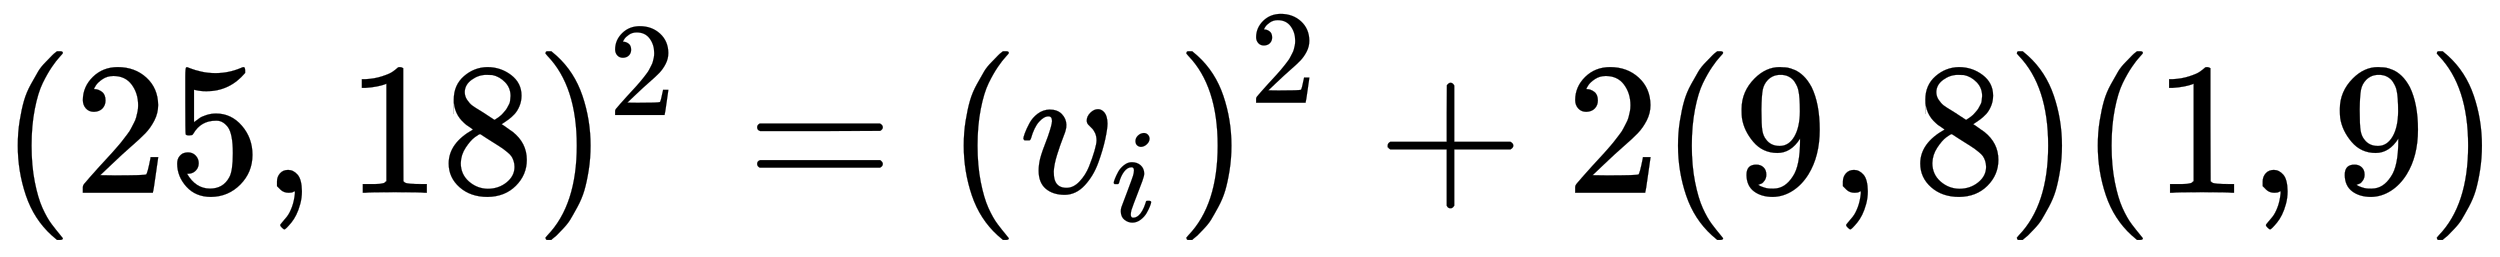
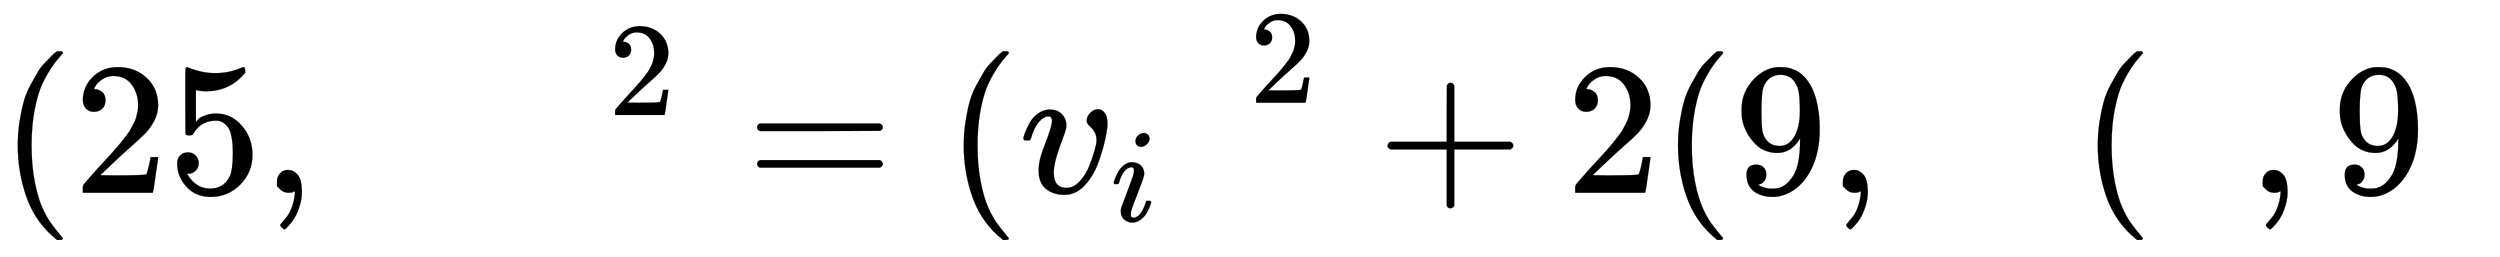
<svg xmlns="http://www.w3.org/2000/svg" xmlns:xlink="http://www.w3.org/1999/xlink" width="30.776ex" height="3.167ex" viewBox="0 -1021.7 13250.6 1363.6" role="img" focusable="false" style="vertical-align: -0.794ex;">
  <defs>
    <path stroke-width="1" id="E926-MJMAIN-28" d="M94 250Q94 319 104 381T127 488T164 576T202 643T244 695T277 729T302 750H315H319Q333 750 333 741Q333 738 316 720T275 667T226 581T184 443T167 250T184 58T225 -81T274 -167T316 -220T333 -241Q333 -250 318 -250H315H302L274 -226Q180 -141 137 -14T94 250Z" />
    <path stroke-width="1" id="E926-MJMAIN-32" d="M109 429Q82 429 66 447T50 491Q50 562 103 614T235 666Q326 666 387 610T449 465Q449 422 429 383T381 315T301 241Q265 210 201 149L142 93L218 92Q375 92 385 97Q392 99 409 186V189H449V186Q448 183 436 95T421 3V0H50V19V31Q50 38 56 46T86 81Q115 113 136 137Q145 147 170 174T204 211T233 244T261 278T284 308T305 340T320 369T333 401T340 431T343 464Q343 527 309 573T212 619Q179 619 154 602T119 569T109 550Q109 549 114 549Q132 549 151 535T170 489Q170 464 154 447T109 429Z" />
-     <path stroke-width="1" id="E926-MJMAIN-35" d="M164 157Q164 133 148 117T109 101H102Q148 22 224 22Q294 22 326 82Q345 115 345 210Q345 313 318 349Q292 382 260 382H254Q176 382 136 314Q132 307 129 306T114 304Q97 304 95 310Q93 314 93 485V614Q93 664 98 664Q100 666 102 666Q103 666 123 658T178 642T253 634Q324 634 389 662Q397 666 402 666Q410 666 410 648V635Q328 538 205 538Q174 538 149 544L139 546V374Q158 388 169 396T205 412T256 420Q337 420 393 355T449 201Q449 109 385 44T229 -22Q148 -22 99 32T50 154Q50 178 61 192T84 210T107 214Q132 214 148 197T164 157Z" />
+     <path stroke-width="1" id="E926-MJMAIN-35" d="M164 157Q164 133 148 117T109 101H102Q148 22 224 22Q294 22 326 82Q345 115 345 210Q345 313 318 349Q292 382 260 382H254Q176 382 136 314Q132 307 129 306T114 304Q97 304 95 310Q93 314 93 485V614Q93 664 98 664Q100 666 102 666Q103 666 123 658T178 642T253 634Q324 634 389 662Q397 666 402 666Q410 666 410 648V635Q328 538 205 538Q174 538 149 544V374Q158 388 169 396T205 412T256 420Q337 420 393 355T449 201Q449 109 385 44T229 -22Q148 -22 99 32T50 154Q50 178 61 192T84 210T107 214Q132 214 148 197T164 157Z" />
    <path stroke-width="1" id="E926-MJMAIN-2C" d="M78 35T78 60T94 103T137 121Q165 121 187 96T210 8Q210 -27 201 -60T180 -117T154 -158T130 -185T117 -194Q113 -194 104 -185T95 -172Q95 -168 106 -156T131 -126T157 -76T173 -3V9L172 8Q170 7 167 6T161 3T152 1T140 0Q113 0 96 17Z" />
-     <path stroke-width="1" id="E926-MJMAIN-31" d="M213 578L200 573Q186 568 160 563T102 556H83V602H102Q149 604 189 617T245 641T273 663Q275 666 285 666Q294 666 302 660V361L303 61Q310 54 315 52T339 48T401 46H427V0H416Q395 3 257 3Q121 3 100 0H88V46H114Q136 46 152 46T177 47T193 50T201 52T207 57T213 61V578Z" />
-     <path stroke-width="1" id="E926-MJMAIN-38" d="M70 417T70 494T124 618T248 666Q319 666 374 624T429 515Q429 485 418 459T392 417T361 389T335 371T324 363L338 354Q352 344 366 334T382 323Q457 264 457 174Q457 95 399 37T249 -22Q159 -22 101 29T43 155Q43 263 172 335L154 348Q133 361 127 368Q70 417 70 494ZM286 386L292 390Q298 394 301 396T311 403T323 413T334 425T345 438T355 454T364 471T369 491T371 513Q371 556 342 586T275 624Q268 625 242 625Q201 625 165 599T128 534Q128 511 141 492T167 463T217 431Q224 426 228 424L286 386ZM250 21Q308 21 350 55T392 137Q392 154 387 169T375 194T353 216T330 234T301 253T274 270Q260 279 244 289T218 306L210 311Q204 311 181 294T133 239T107 157Q107 98 150 60T250 21Z" />
-     <path stroke-width="1" id="E926-MJMAIN-29" d="M60 749L64 750Q69 750 74 750H86L114 726Q208 641 251 514T294 250Q294 182 284 119T261 12T224 -76T186 -143T145 -194T113 -227T90 -246Q87 -249 86 -250H74Q66 -250 63 -250T58 -247T55 -238Q56 -237 66 -225Q221 -64 221 250T66 725Q56 737 55 738Q55 746 60 749Z" />
    <path stroke-width="1" id="E926-MJMAIN-3D" d="M56 347Q56 360 70 367H707Q722 359 722 347Q722 336 708 328L390 327H72Q56 332 56 347ZM56 153Q56 168 72 173H708Q722 163 722 153Q722 140 707 133H70Q56 140 56 153Z" />
    <path stroke-width="1" id="E926-MJMATHI-76" d="M173 380Q173 405 154 405Q130 405 104 376T61 287Q60 286 59 284T58 281T56 279T53 278T49 278T41 278H27Q21 284 21 287Q21 294 29 316T53 368T97 419T160 441Q202 441 225 417T249 361Q249 344 246 335Q246 329 231 291T200 202T182 113Q182 86 187 69Q200 26 250 26Q287 26 319 60T369 139T398 222T409 277Q409 300 401 317T383 343T365 361T357 383Q357 405 376 424T417 443Q436 443 451 425T467 367Q467 340 455 284T418 159T347 40T241 -11Q177 -11 139 22Q102 54 102 117Q102 148 110 181T151 298Q173 362 173 380Z" />
    <path stroke-width="1" id="E926-MJMATHI-69" d="M184 600Q184 624 203 642T247 661Q265 661 277 649T290 619Q290 596 270 577T226 557Q211 557 198 567T184 600ZM21 287Q21 295 30 318T54 369T98 420T158 442Q197 442 223 419T250 357Q250 340 236 301T196 196T154 83Q149 61 149 51Q149 26 166 26Q175 26 185 29T208 43T235 78T260 137Q263 149 265 151T282 153Q302 153 302 143Q302 135 293 112T268 61T223 11T161 -11Q129 -11 102 10T74 74Q74 91 79 106T122 220Q160 321 166 341T173 380Q173 404 156 404H154Q124 404 99 371T61 287Q60 286 59 284T58 281T56 279T53 278T49 278T41 278H27Q21 284 21 287Z" />
    <path stroke-width="1" id="E926-MJMAIN-2B" d="M56 237T56 250T70 270H369V420L370 570Q380 583 389 583Q402 583 409 568V270H707Q722 262 722 250T707 230H409V-68Q401 -82 391 -82H389H387Q375 -82 369 -68V230H70Q56 237 56 250Z" />
    <path stroke-width="1" id="E926-MJMAIN-39" d="M352 287Q304 211 232 211Q154 211 104 270T44 396Q42 412 42 436V444Q42 537 111 606Q171 666 243 666Q245 666 249 666T257 665H261Q273 665 286 663T323 651T370 619T413 560Q456 472 456 334Q456 194 396 97Q361 41 312 10T208 -22Q147 -22 108 7T68 93T121 149Q143 149 158 135T173 96Q173 78 164 65T148 49T135 44L131 43Q131 41 138 37T164 27T206 22H212Q272 22 313 86Q352 142 352 280V287ZM244 248Q292 248 321 297T351 430Q351 508 343 542Q341 552 337 562T323 588T293 615T246 625Q208 625 181 598Q160 576 154 546T147 441Q147 358 152 329T172 282Q197 248 244 248Z" />
  </defs>
  <g stroke="currentColor" fill="currentColor" stroke-width="0" transform="matrix(1 0 0 -1 0 0)">
    <use xlink:href="#E926-MJMAIN-28" x="0" y="0" />
    <g transform="translate(389,0)">
      <use xlink:href="#E926-MJMAIN-32" />
      <use xlink:href="#E926-MJMAIN-35" x="500" y="0" />
    </g>
    <use xlink:href="#E926-MJMAIN-2C" x="1390" y="0" />
    <g transform="translate(1835,0)">
      <use xlink:href="#E926-MJMAIN-31" />
      <use xlink:href="#E926-MJMAIN-38" x="500" y="0" />
    </g>
    <g transform="translate(2836,0)">
      <use xlink:href="#E926-MJMAIN-29" x="0" y="0" />
      <use transform="scale(0.707)" xlink:href="#E926-MJMAIN-32" x="550" y="583" />
    </g>
    <use xlink:href="#E926-MJMAIN-3D" x="3957" y="0" />
    <g transform="translate(5014,0)">
      <use xlink:href="#E926-MJMAIN-28" x="0" y="0" />
      <g transform="translate(389,0)">
        <use xlink:href="#E926-MJMATHI-76" x="0" y="0" />
        <use transform="scale(0.707)" xlink:href="#E926-MJMATHI-69" x="686" y="-213" />
      </g>
      <use xlink:href="#E926-MJMAIN-29" x="1219" y="0" />
      <use transform="scale(0.707)" xlink:href="#E926-MJMAIN-32" x="2275" y="675" />
    </g>
    <use xlink:href="#E926-MJMAIN-2B" x="7299" y="0" />
    <use xlink:href="#E926-MJMAIN-32" x="8299" y="0" />
    <use xlink:href="#E926-MJMAIN-28" x="8800" y="0" />
    <use xlink:href="#E926-MJMAIN-39" x="9189" y="0" />
    <use xlink:href="#E926-MJMAIN-2C" x="9690" y="0" />
    <use xlink:href="#E926-MJMAIN-38" x="10135" y="0" />
    <use xlink:href="#E926-MJMAIN-29" x="10635" y="0" />
    <use xlink:href="#E926-MJMAIN-28" x="11025" y="0" />
    <use xlink:href="#E926-MJMAIN-31" x="11414" y="0" />
    <use xlink:href="#E926-MJMAIN-2C" x="11915" y="0" />
    <use xlink:href="#E926-MJMAIN-39" x="12360" y="0" />
    <use xlink:href="#E926-MJMAIN-29" x="12861" y="0" />
  </g>
</svg>